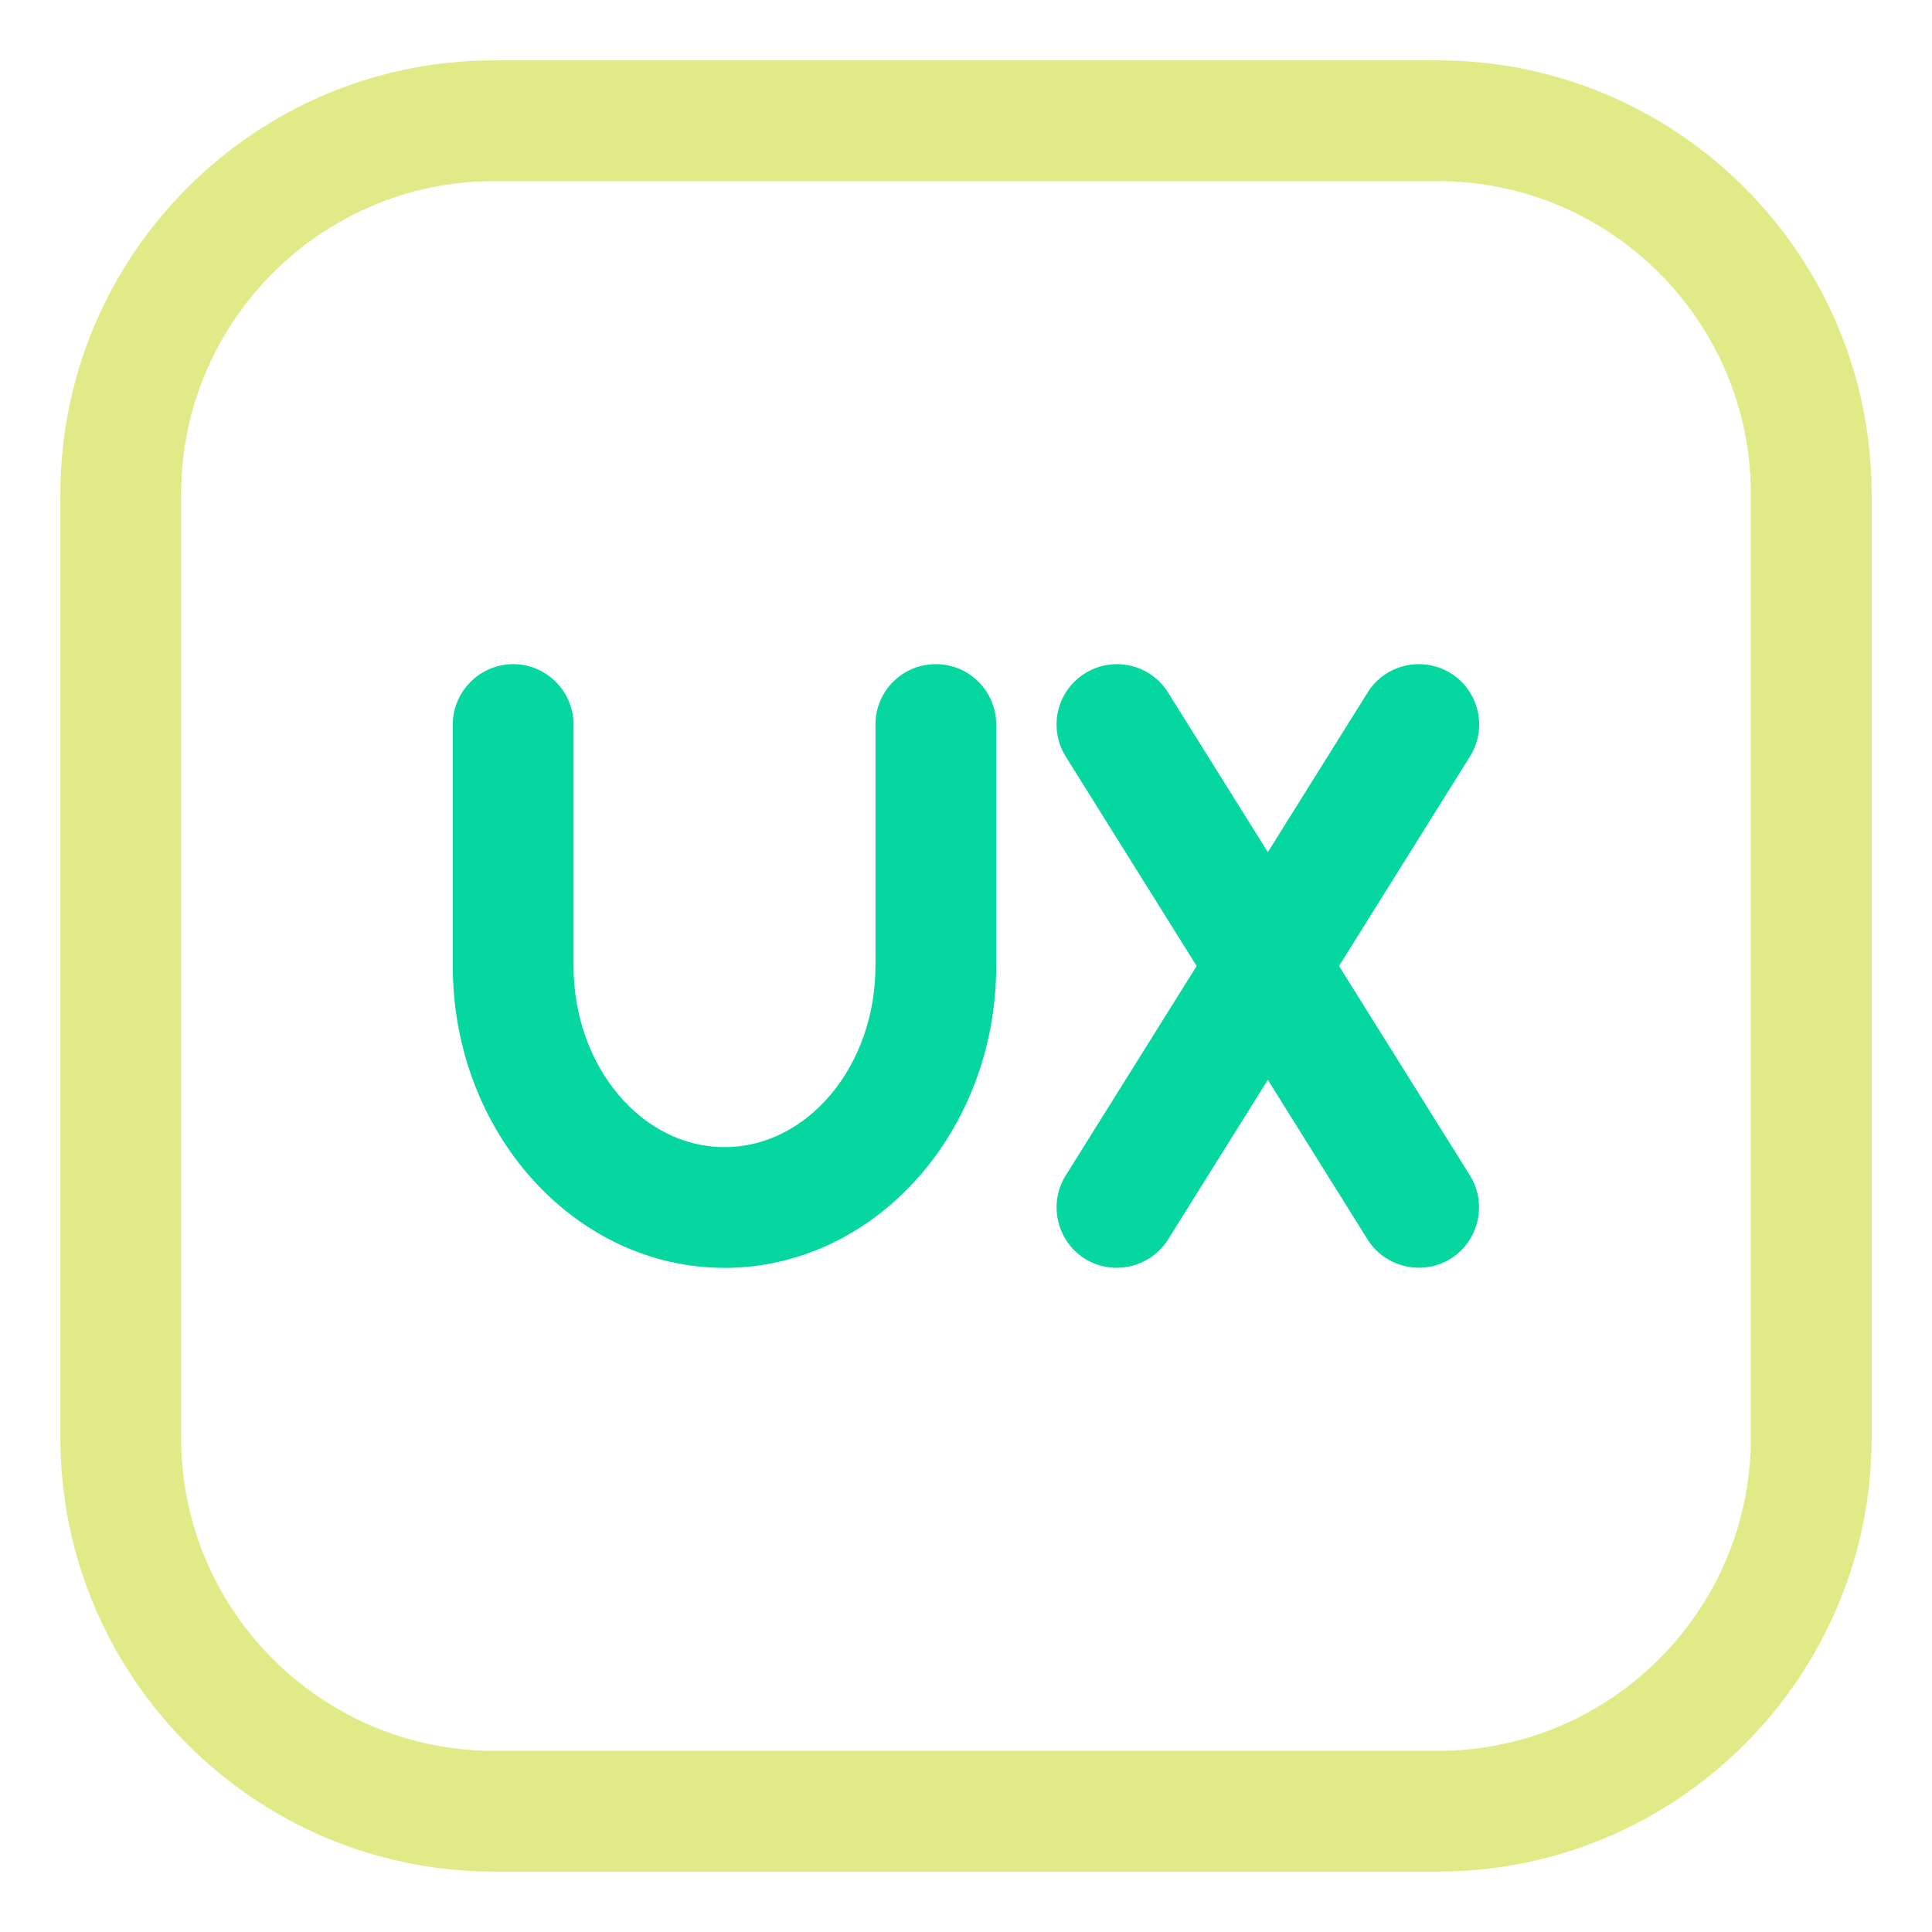
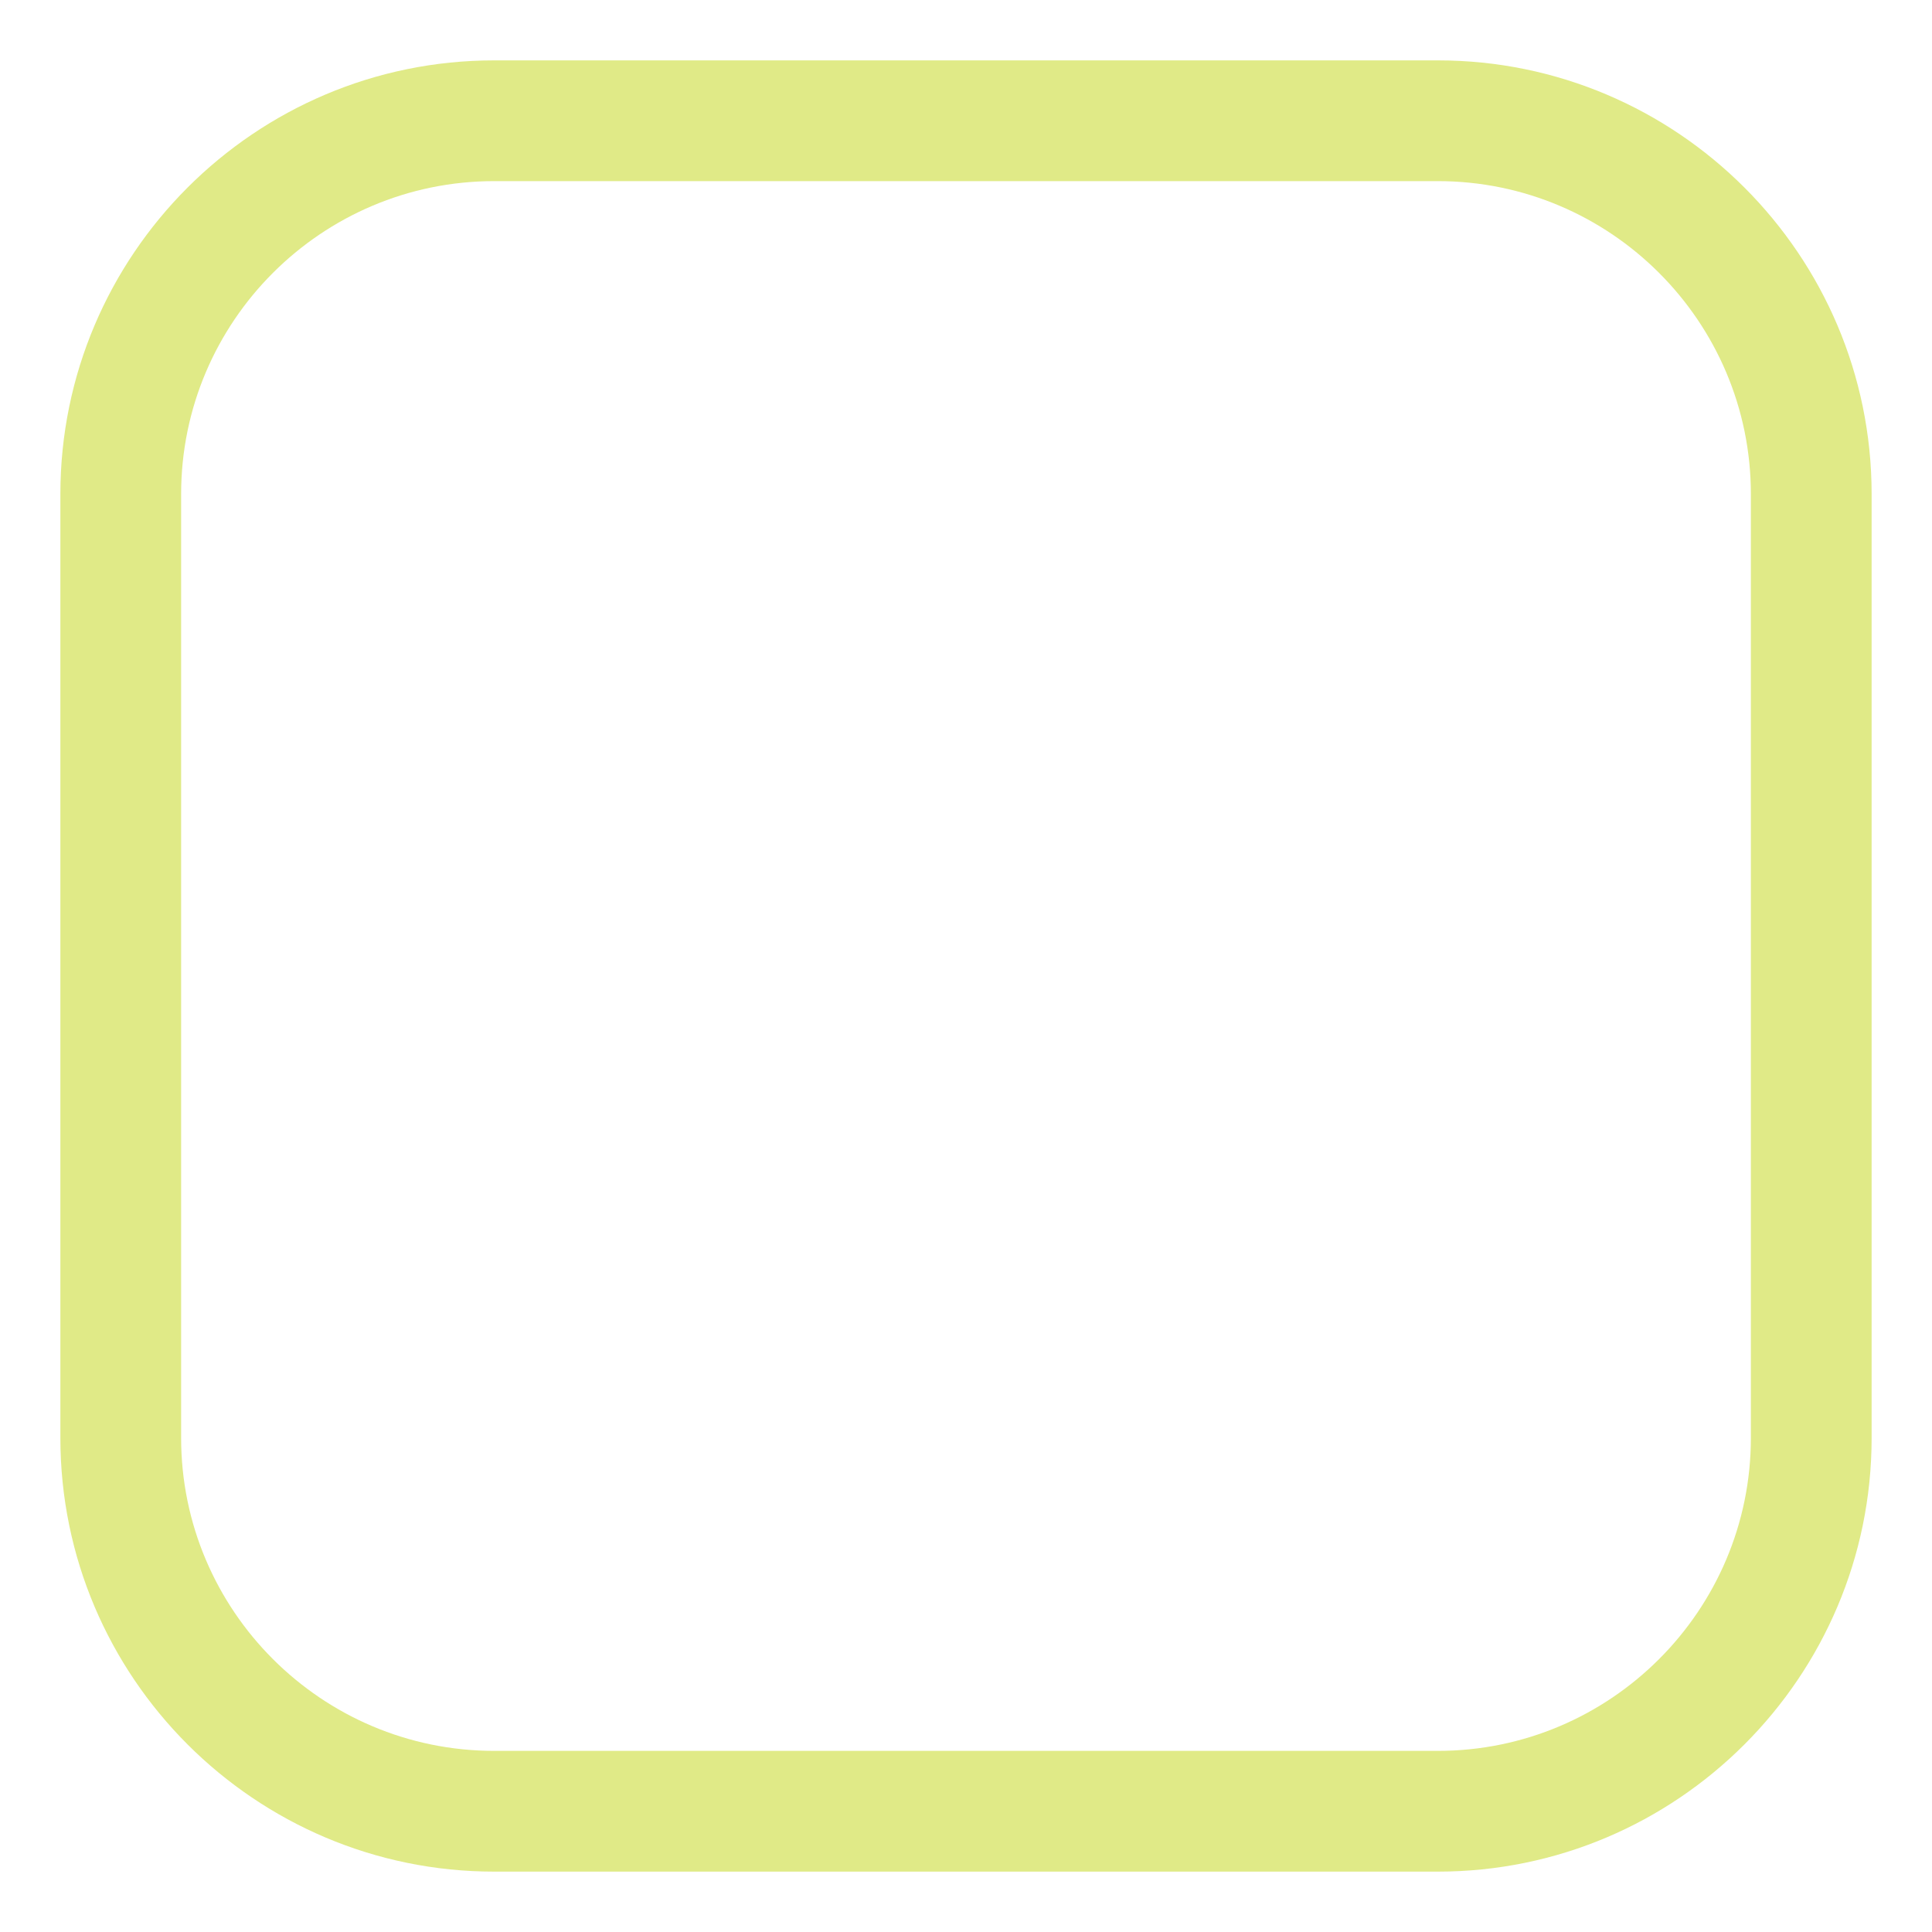
<svg xmlns="http://www.w3.org/2000/svg" width="60" height="60" viewBox="0 0 60 60" fill="none">
  <path d="M44.653 58.125H15.347C7.918 58.125 1.875 52.082 1.875 44.655V15.345C1.875 7.918 7.918 1.875 15.347 1.875H44.655C52.082 1.875 58.125 7.918 58.125 15.345V44.655C58.125 52.082 52.082 58.125 44.653 58.125ZM15.347 5.625C9.986 5.625 5.625 9.986 5.625 15.345V44.655C5.625 50.014 9.986 54.375 15.347 54.375H44.655C50.014 54.375 54.375 50.014 54.375 44.655V15.345C54.375 9.986 50.014 5.625 44.653 5.625H15.347Z" fill="#E0EA87" />
-   <path d="M29.062 20.625C28.026 20.625 27.188 21.465 27.188 22.5V30C27.188 33.101 25.086 35.625 22.5 35.625C19.914 35.625 17.812 33.101 17.812 30V22.5C17.812 21.471 16.967 20.625 15.938 20.625C14.908 20.625 14.062 21.471 14.062 22.5V30C14.062 35.169 17.848 39.375 22.5 39.375C27.152 39.375 30.938 35.169 30.938 30V22.5C30.938 21.465 30.099 20.625 29.062 20.625Z" fill="#06D6A0" />
-   <path d="M41.585 30L45.651 23.494C46.201 22.616 45.933 21.459 45.057 20.91C44.176 20.361 43.021 20.631 42.473 21.506L39.374 26.464L36.276 21.508C35.729 20.629 34.574 20.361 33.693 20.912C32.815 21.461 32.549 22.618 33.098 23.496L37.163 30L33.096 36.506C32.551 37.378 32.819 38.546 33.691 39.09C34.563 39.636 35.729 39.366 36.275 38.494L39.374 33.536L42.471 38.492C43.017 39.364 44.183 39.634 45.055 39.088C45.927 38.542 46.195 37.376 45.65 36.504L41.585 30Z" fill="#06D6A0" />
</svg>